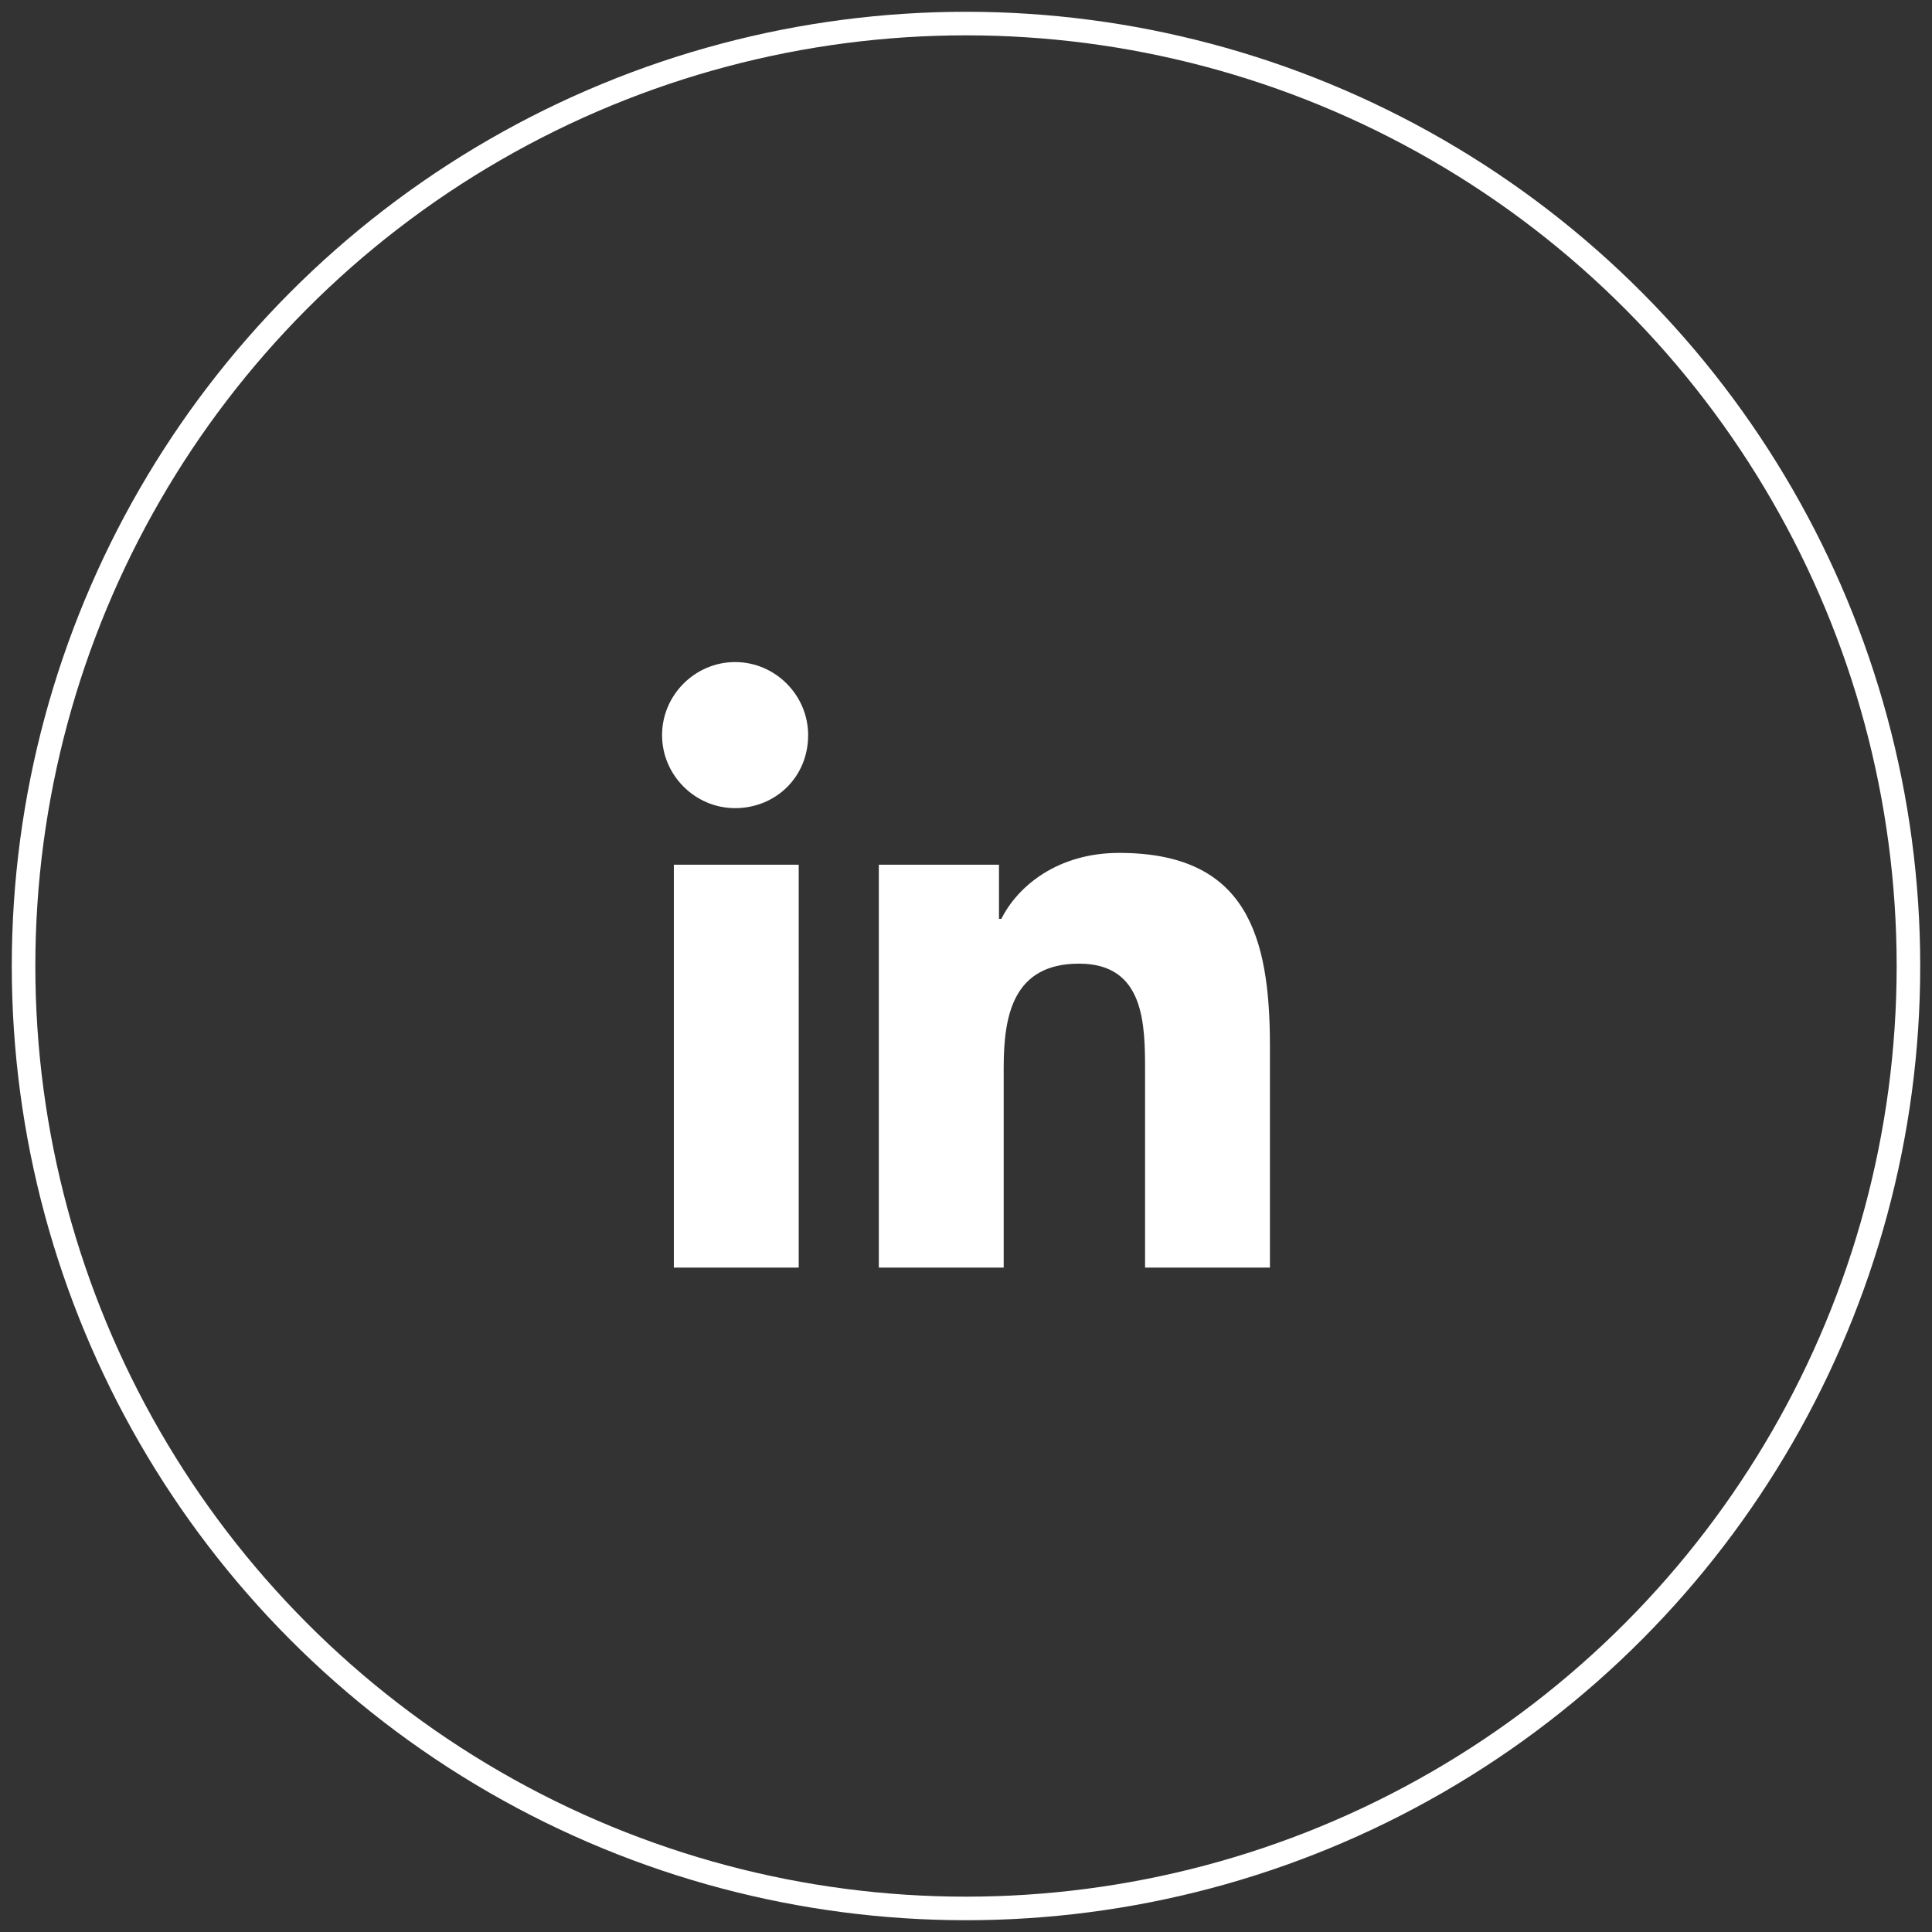
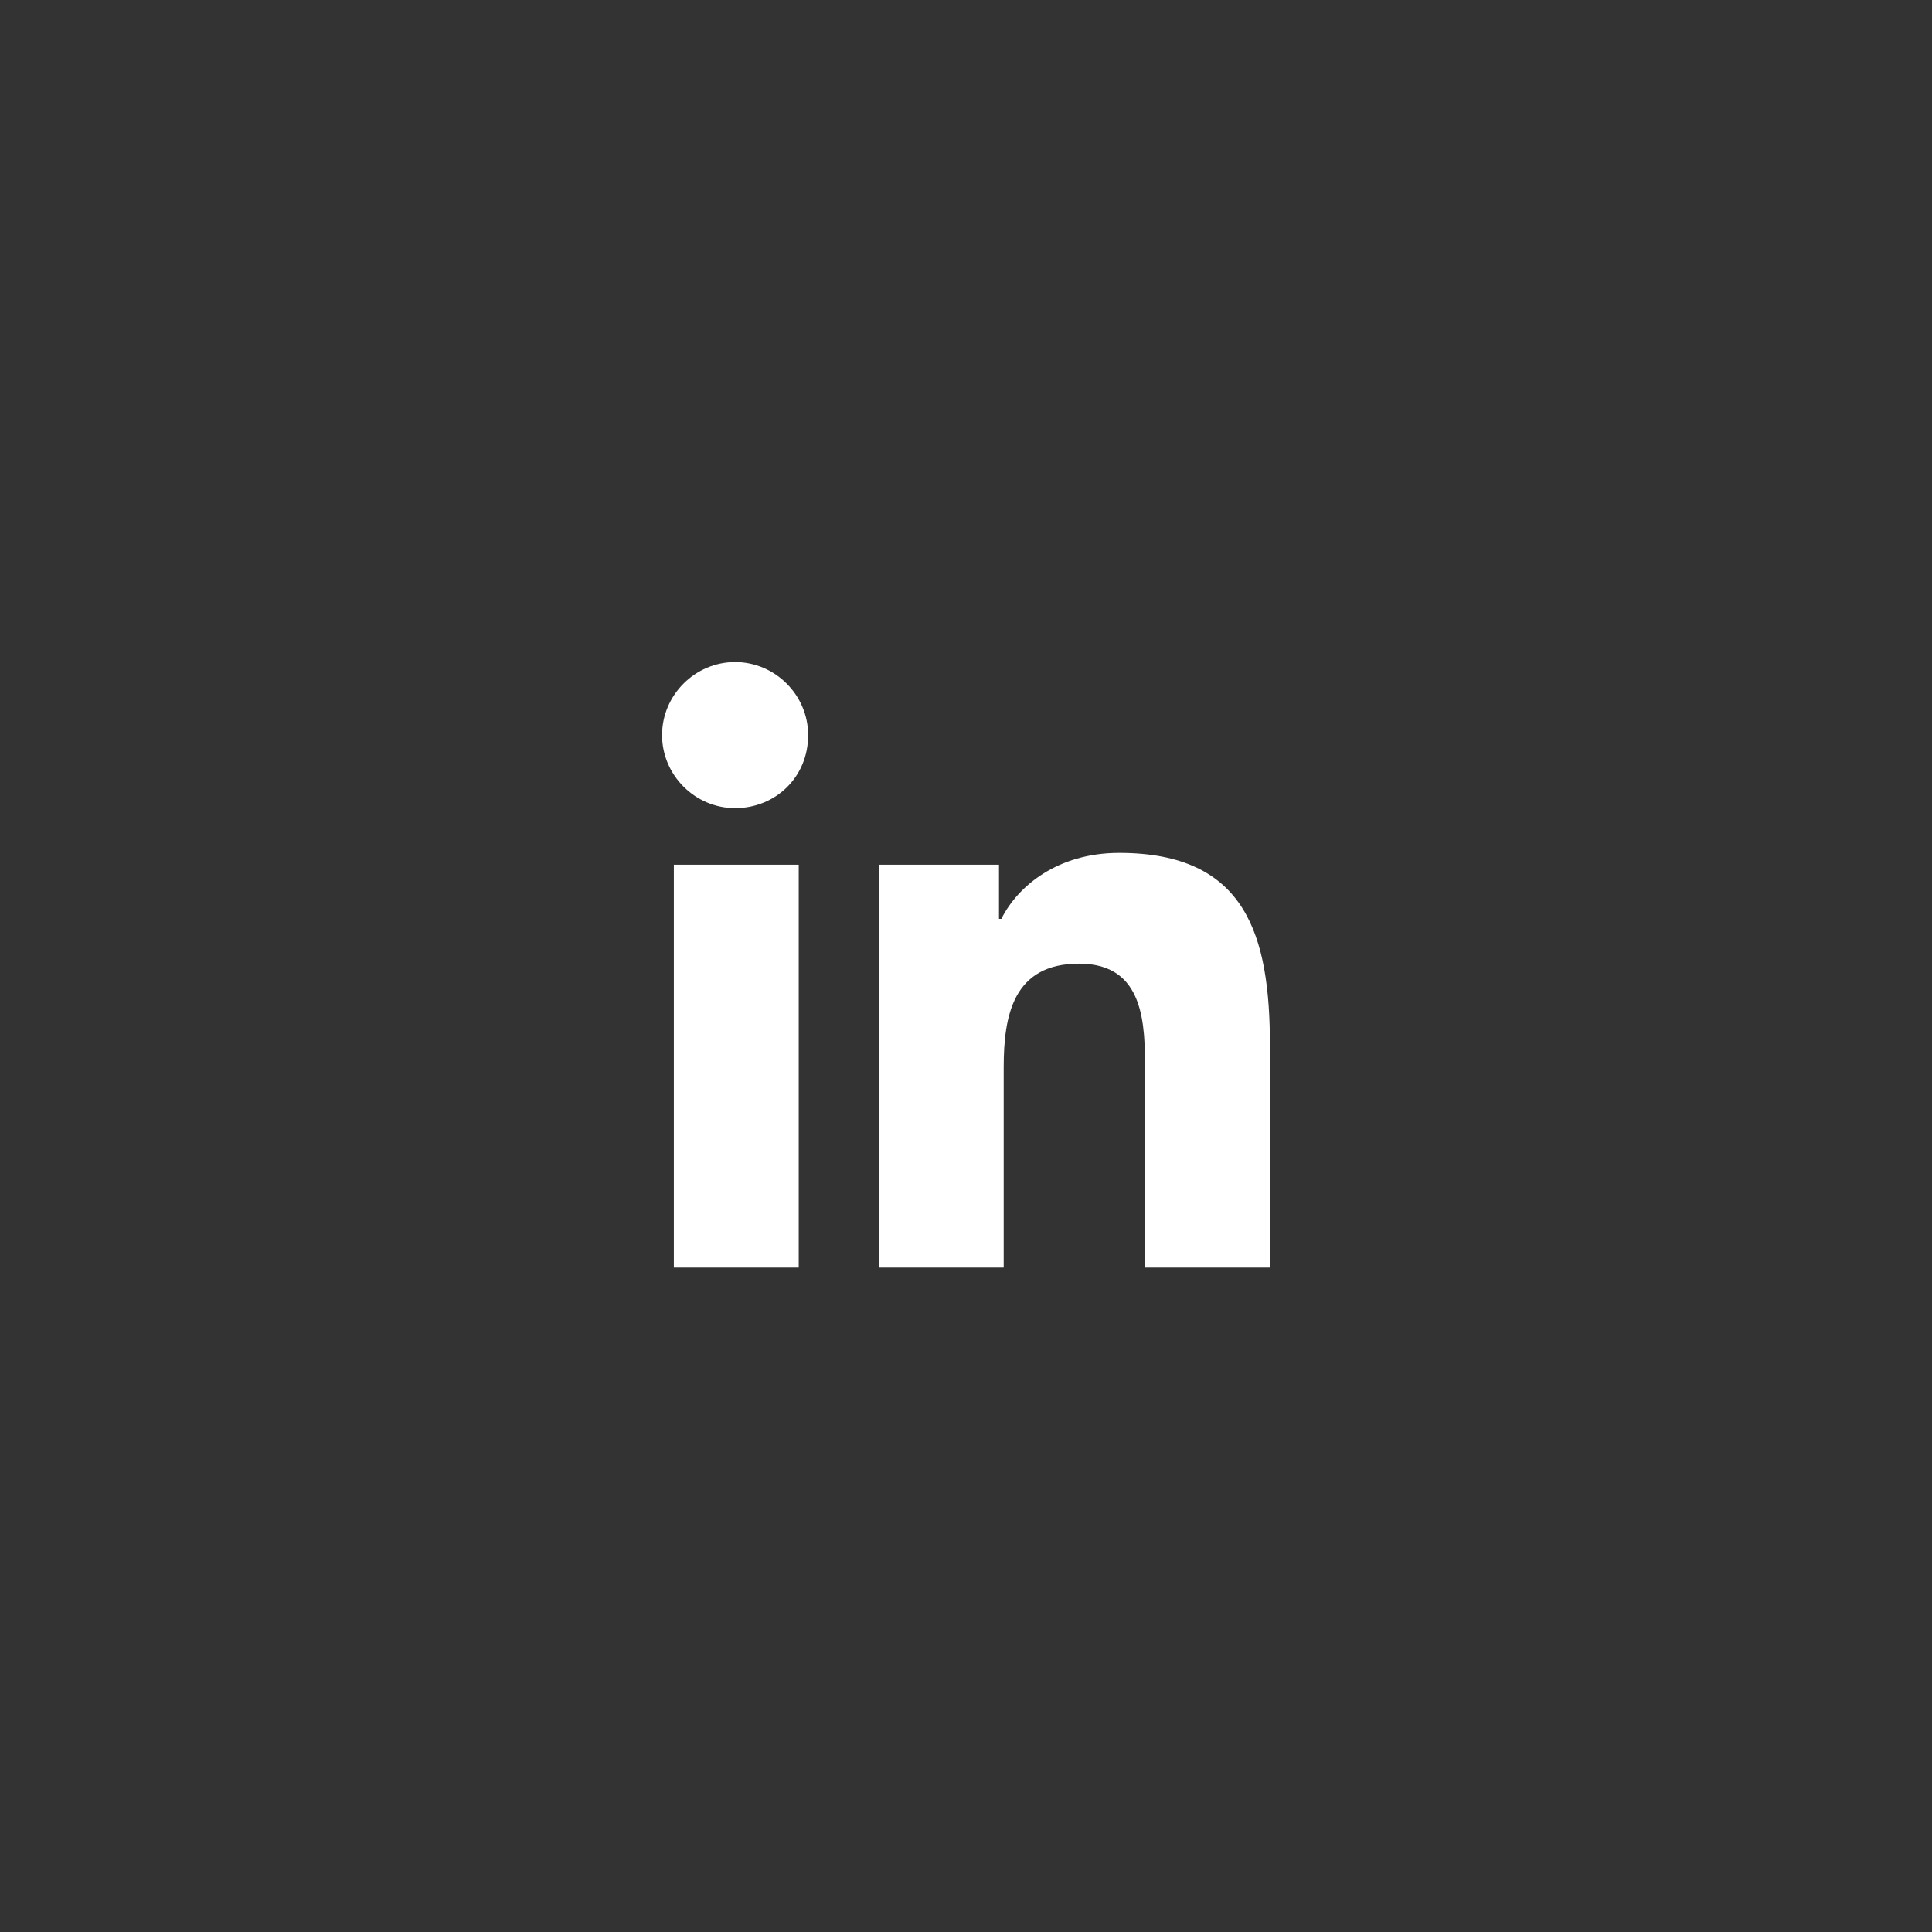
<svg xmlns="http://www.w3.org/2000/svg" version="1.1" id="Capa_1" x="0px" y="0px" viewBox="0 0 82 82" style="enable-background:new 0 0 82 82;" xml:space="preserve">
  <rect x="0" y="0" width="82" height="82" fill="#333333" stroke="none" />
  <style type="text/css">
	.st0{fill:#FFFFFF;}
	.st1{fill:none;stroke:#FFFFFF;stroke-miterlimit:10;}
</style>
  <g>
    <path class="st0" d="M53.9,53.8h-5.3v-8.3c0-2,0-4.6-2.8-4.6c-2.8,0-3.2,2.2-3.2,4.4v8.5h-5.3V36.7h5.1V39h0.1   c0.7-1.4,2.4-2.8,5-2.8c5.4,0,6.4,3.5,6.4,8.2V53.8z M31.2,34.3c-1.7,0-3.1-1.4-3.1-3.1c0-1.7,1.4-3.1,3.1-3.1   c1.7,0,3.1,1.4,3.1,3.1C34.3,33,32.9,34.3,31.2,34.3 M33.9,53.8h-5.3V36.7h5.3V53.8z" />
-     <circle class="st1" cx="41" cy="41" r="40" />
  </g>
</svg>